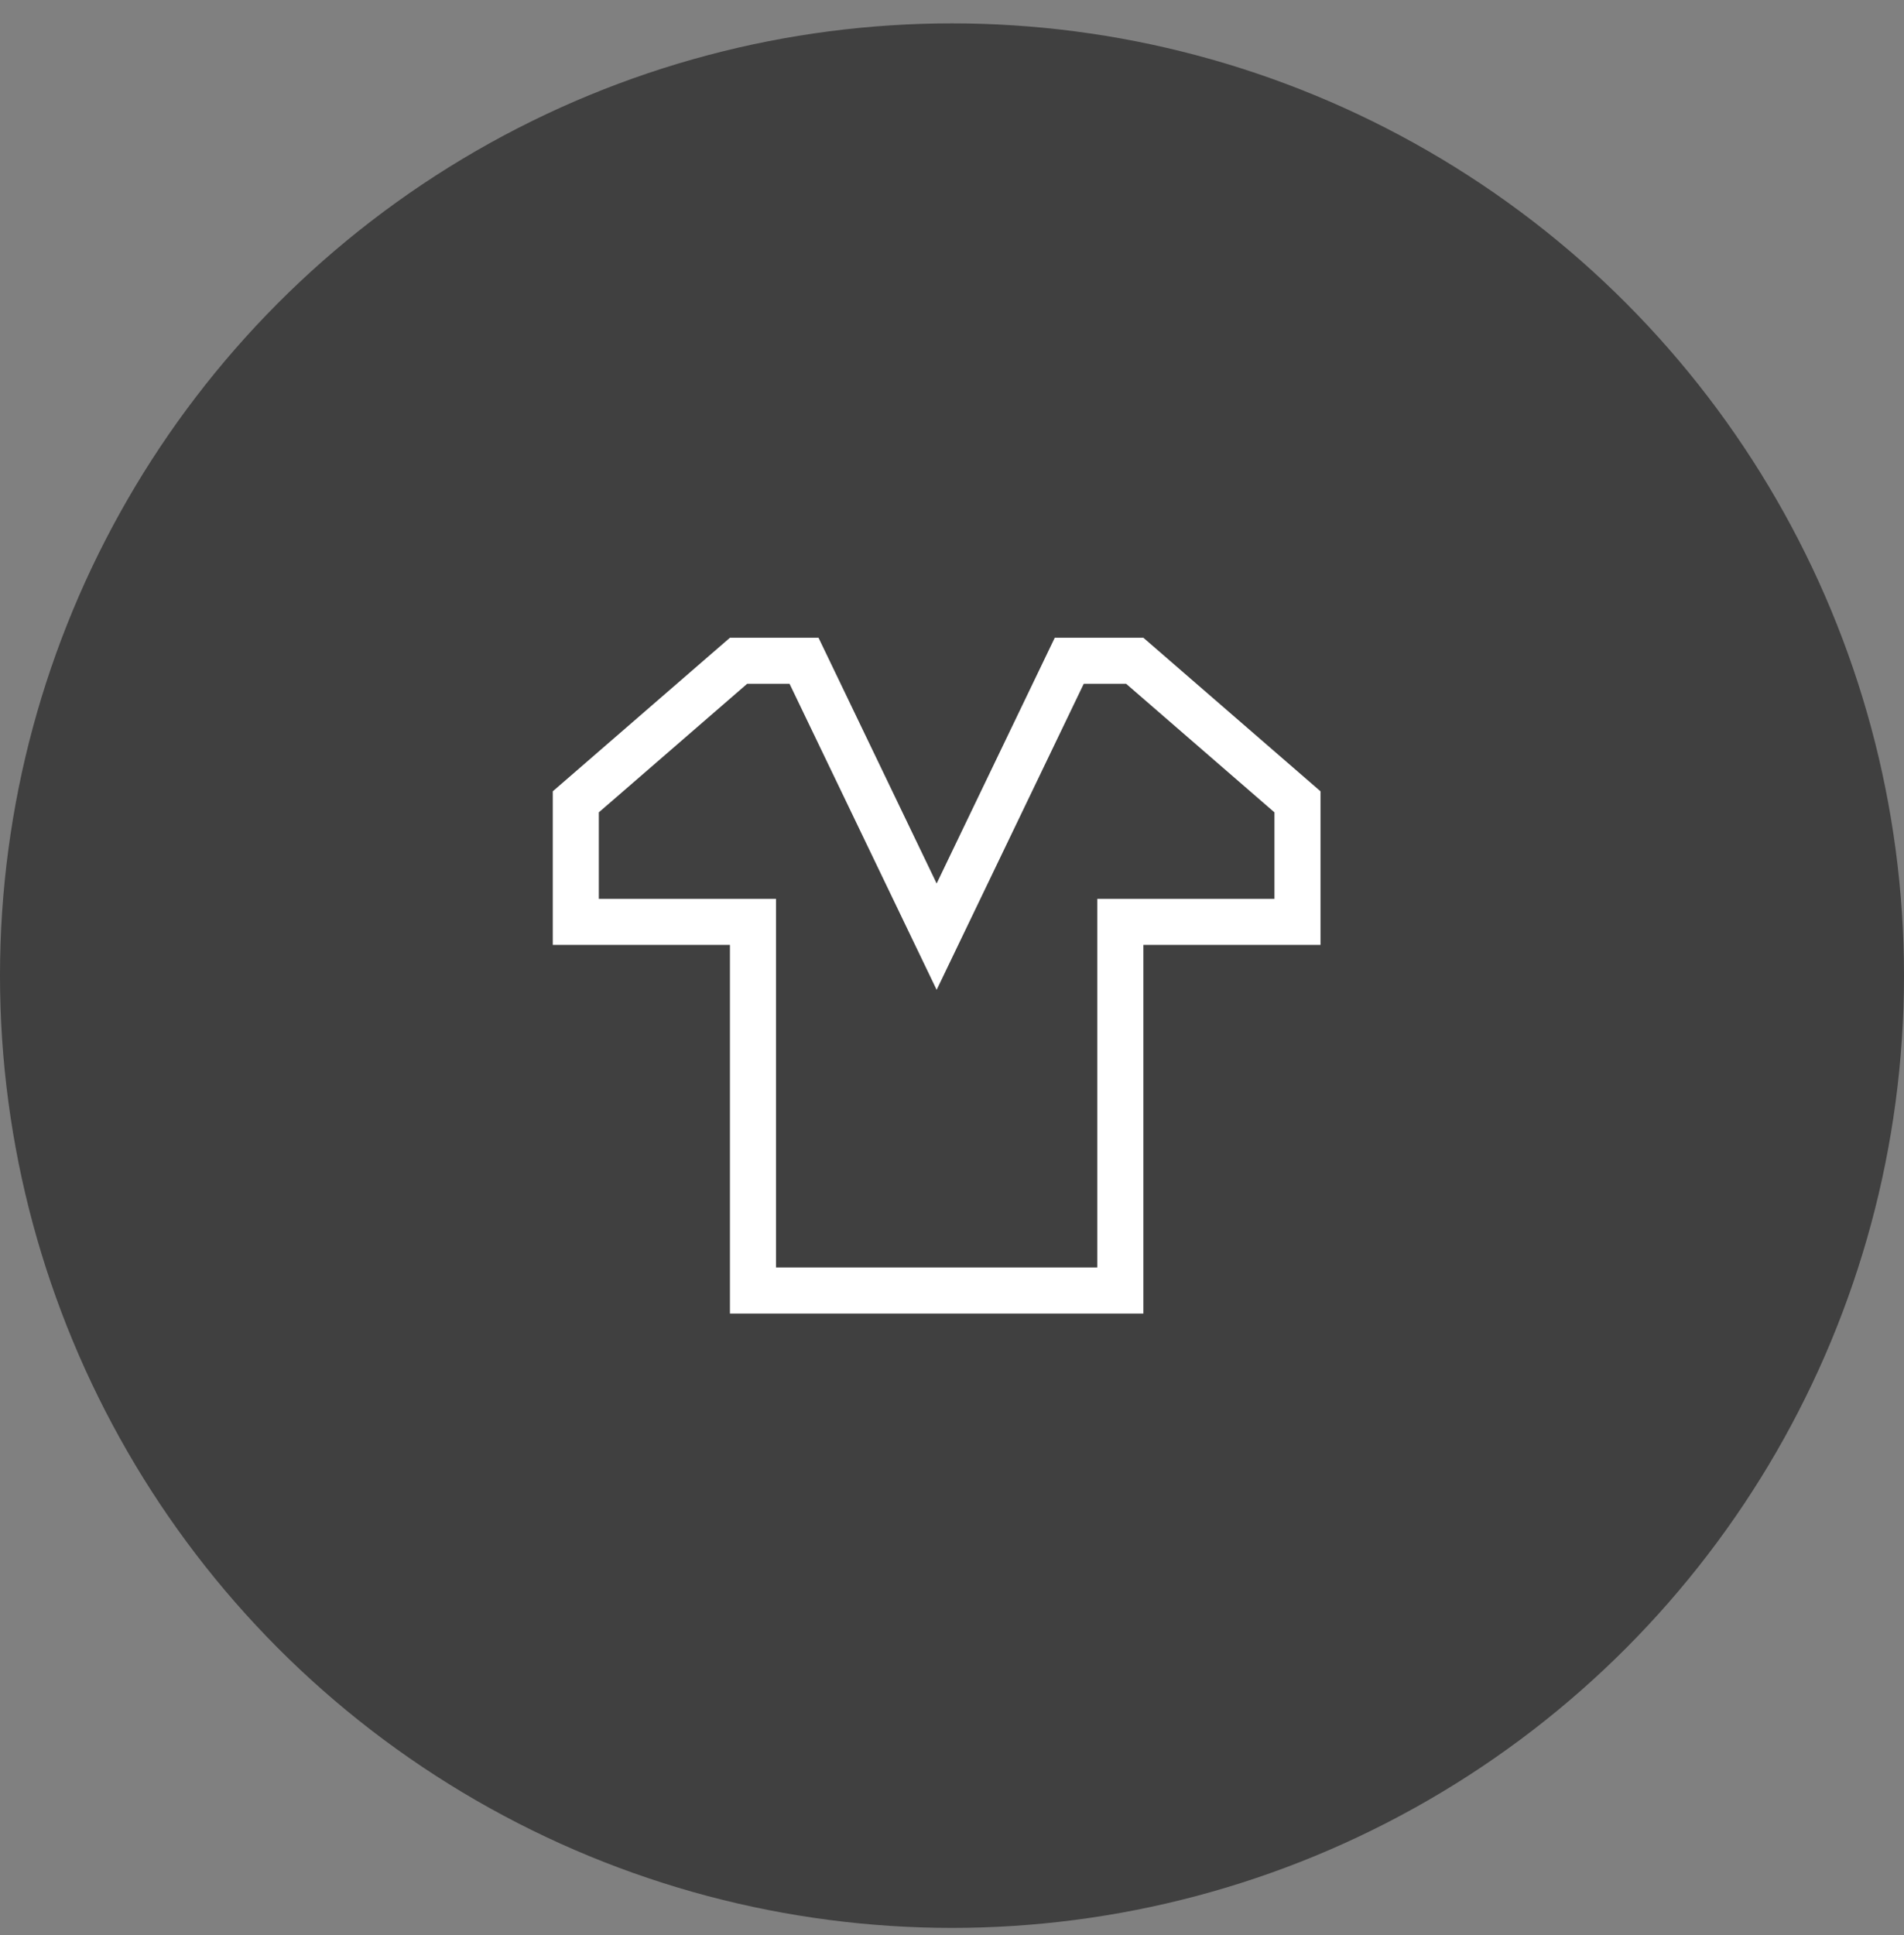
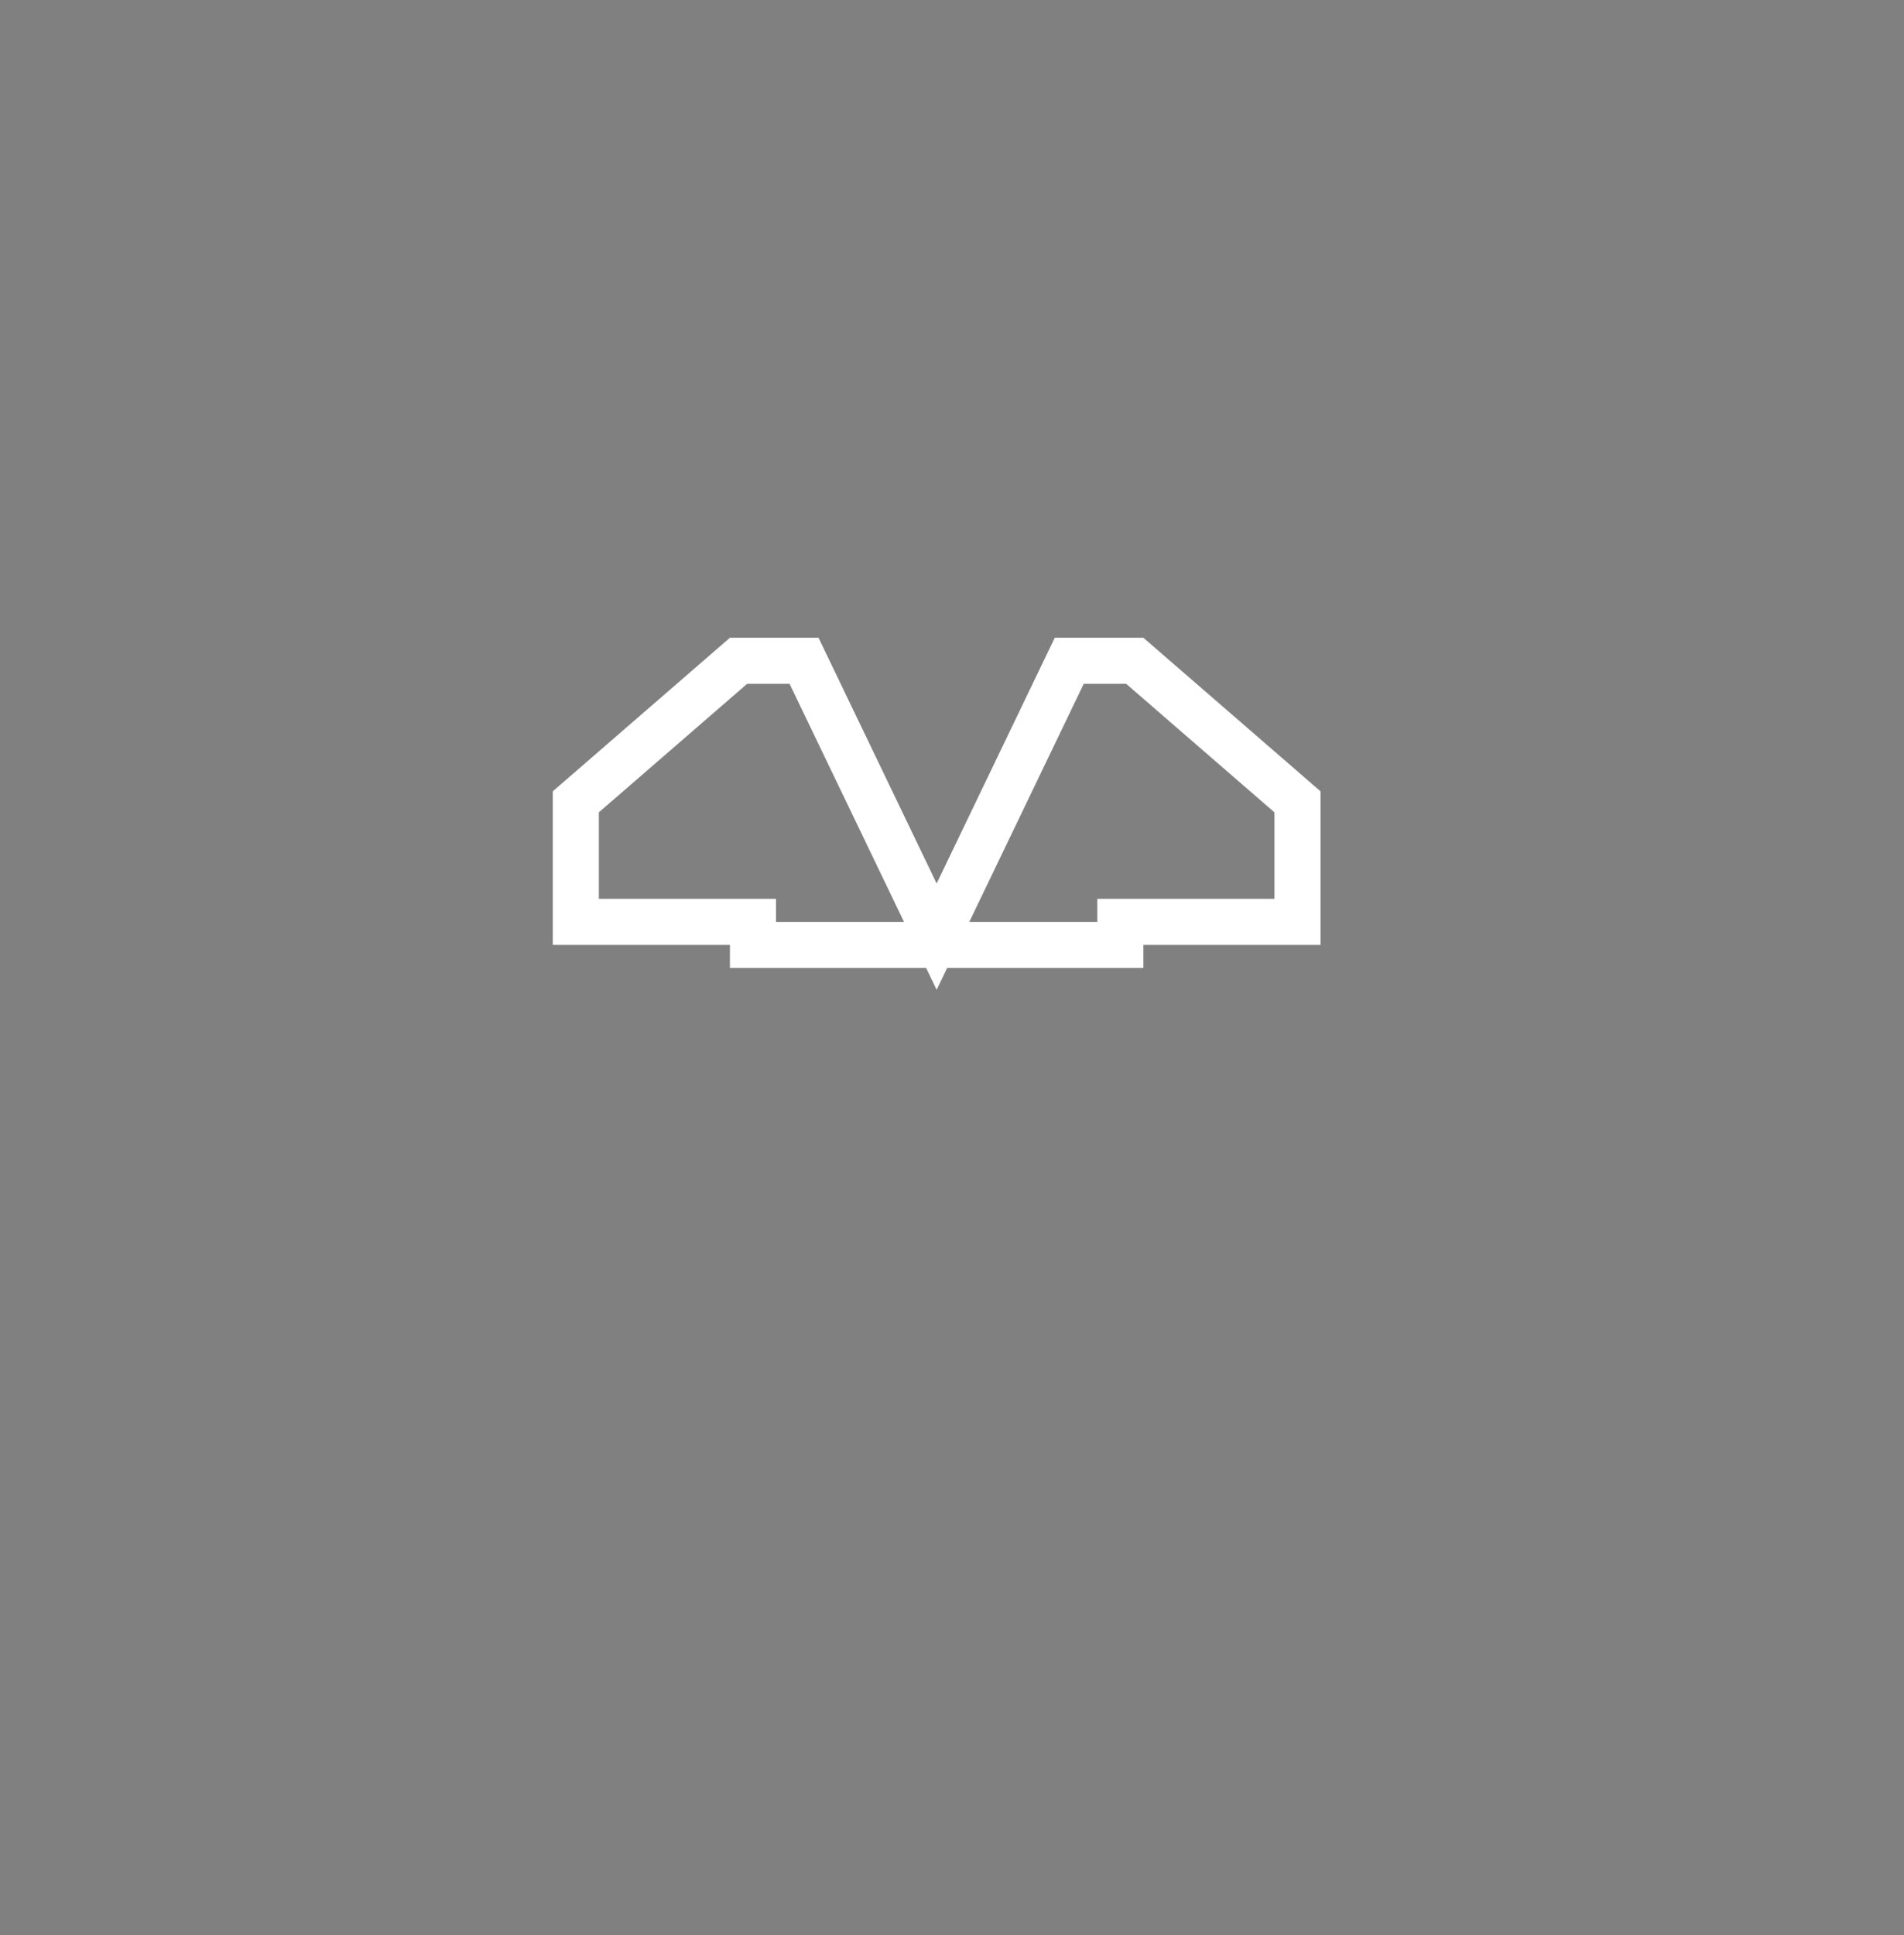
<svg xmlns="http://www.w3.org/2000/svg" width="62" height="63" viewBox="0 0 62 63" fill="none">
  <rect x="0" y="0" width="62" height="63" fill="#808080" stroke="none" />
-   <circle cx="31" cy="31.761" r="31" fill="black" fill-opacity="0.5" />
-   <path d="M24.519 30.761V30.011H23.769H18.75V26.103L24.049 21.511H26.182L29.824 29.086L30.5 30.492L31.176 29.086L34.818 21.511H36.951L42.25 26.103V30.011H37.231H36.481V30.761V42.011H24.519V30.761Z" stroke="white" stroke-width="1.5" />
+   <path d="M24.519 30.761V30.011H23.769H18.75V26.103L24.049 21.511H26.182L29.824 29.086L30.5 30.492L31.176 29.086L34.818 21.511H36.951L42.25 26.103V30.011H37.231H36.481V30.761H24.519V30.761Z" stroke="white" stroke-width="1.5" />
</svg>